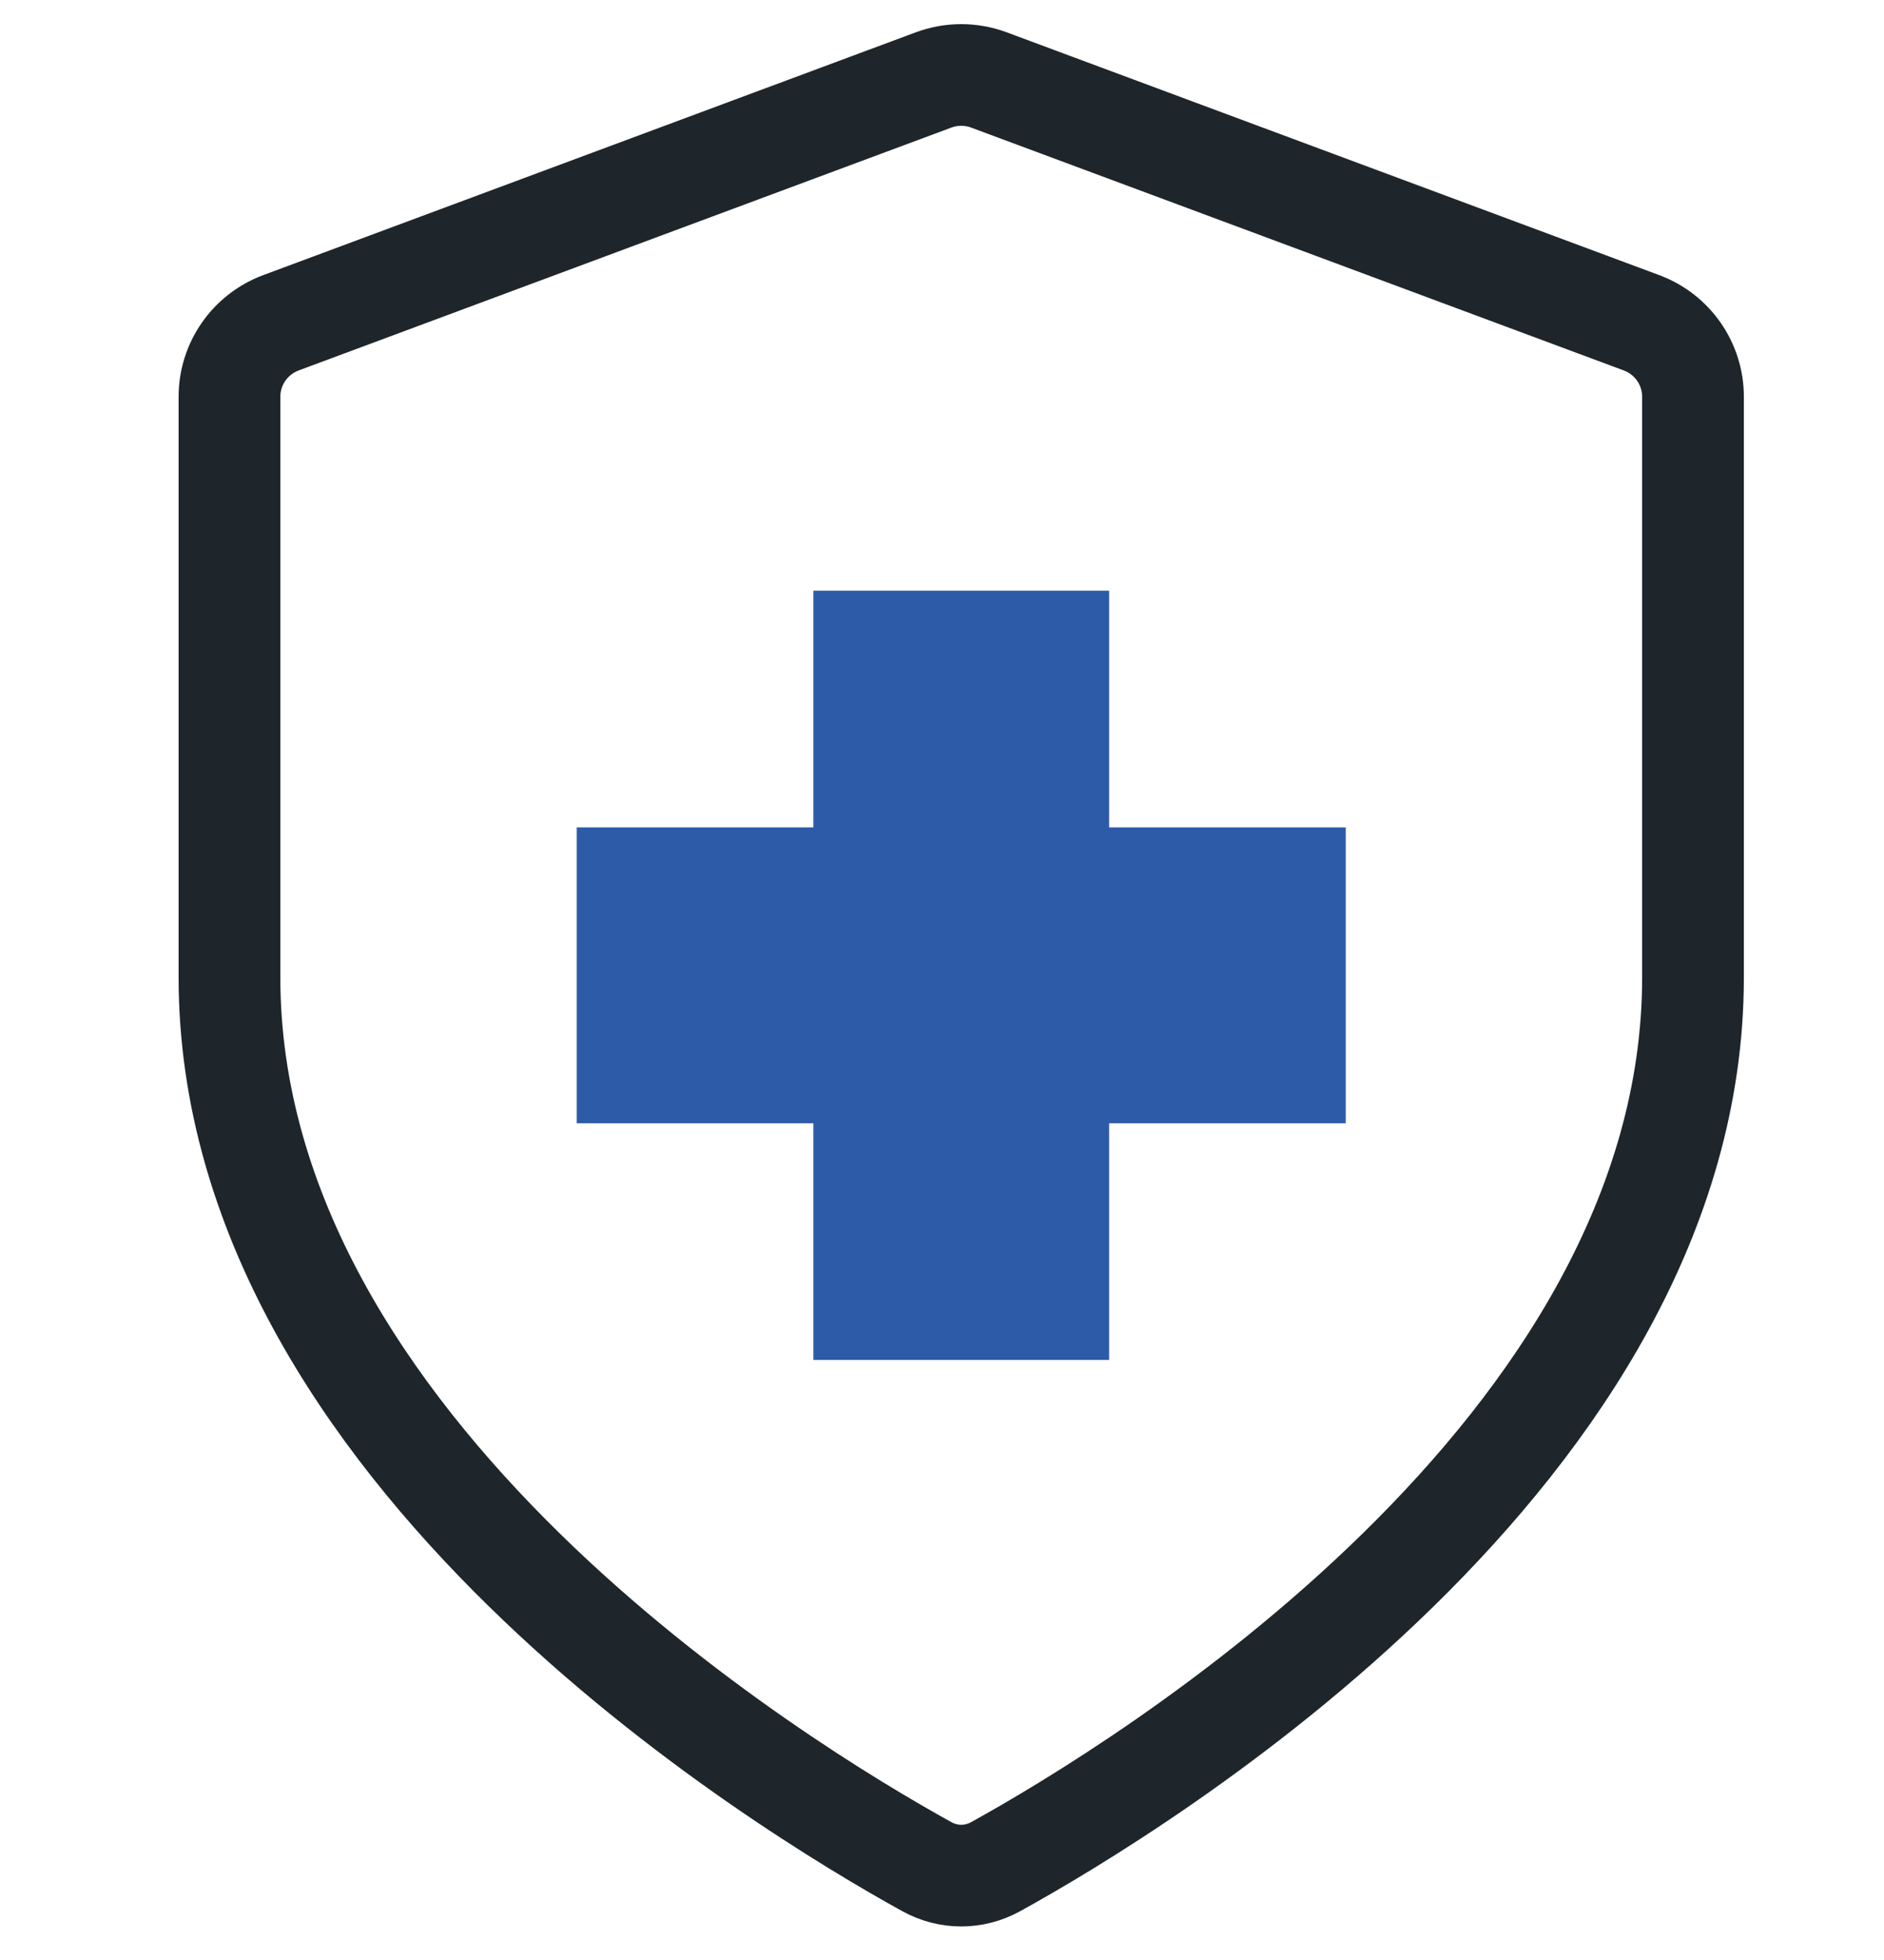
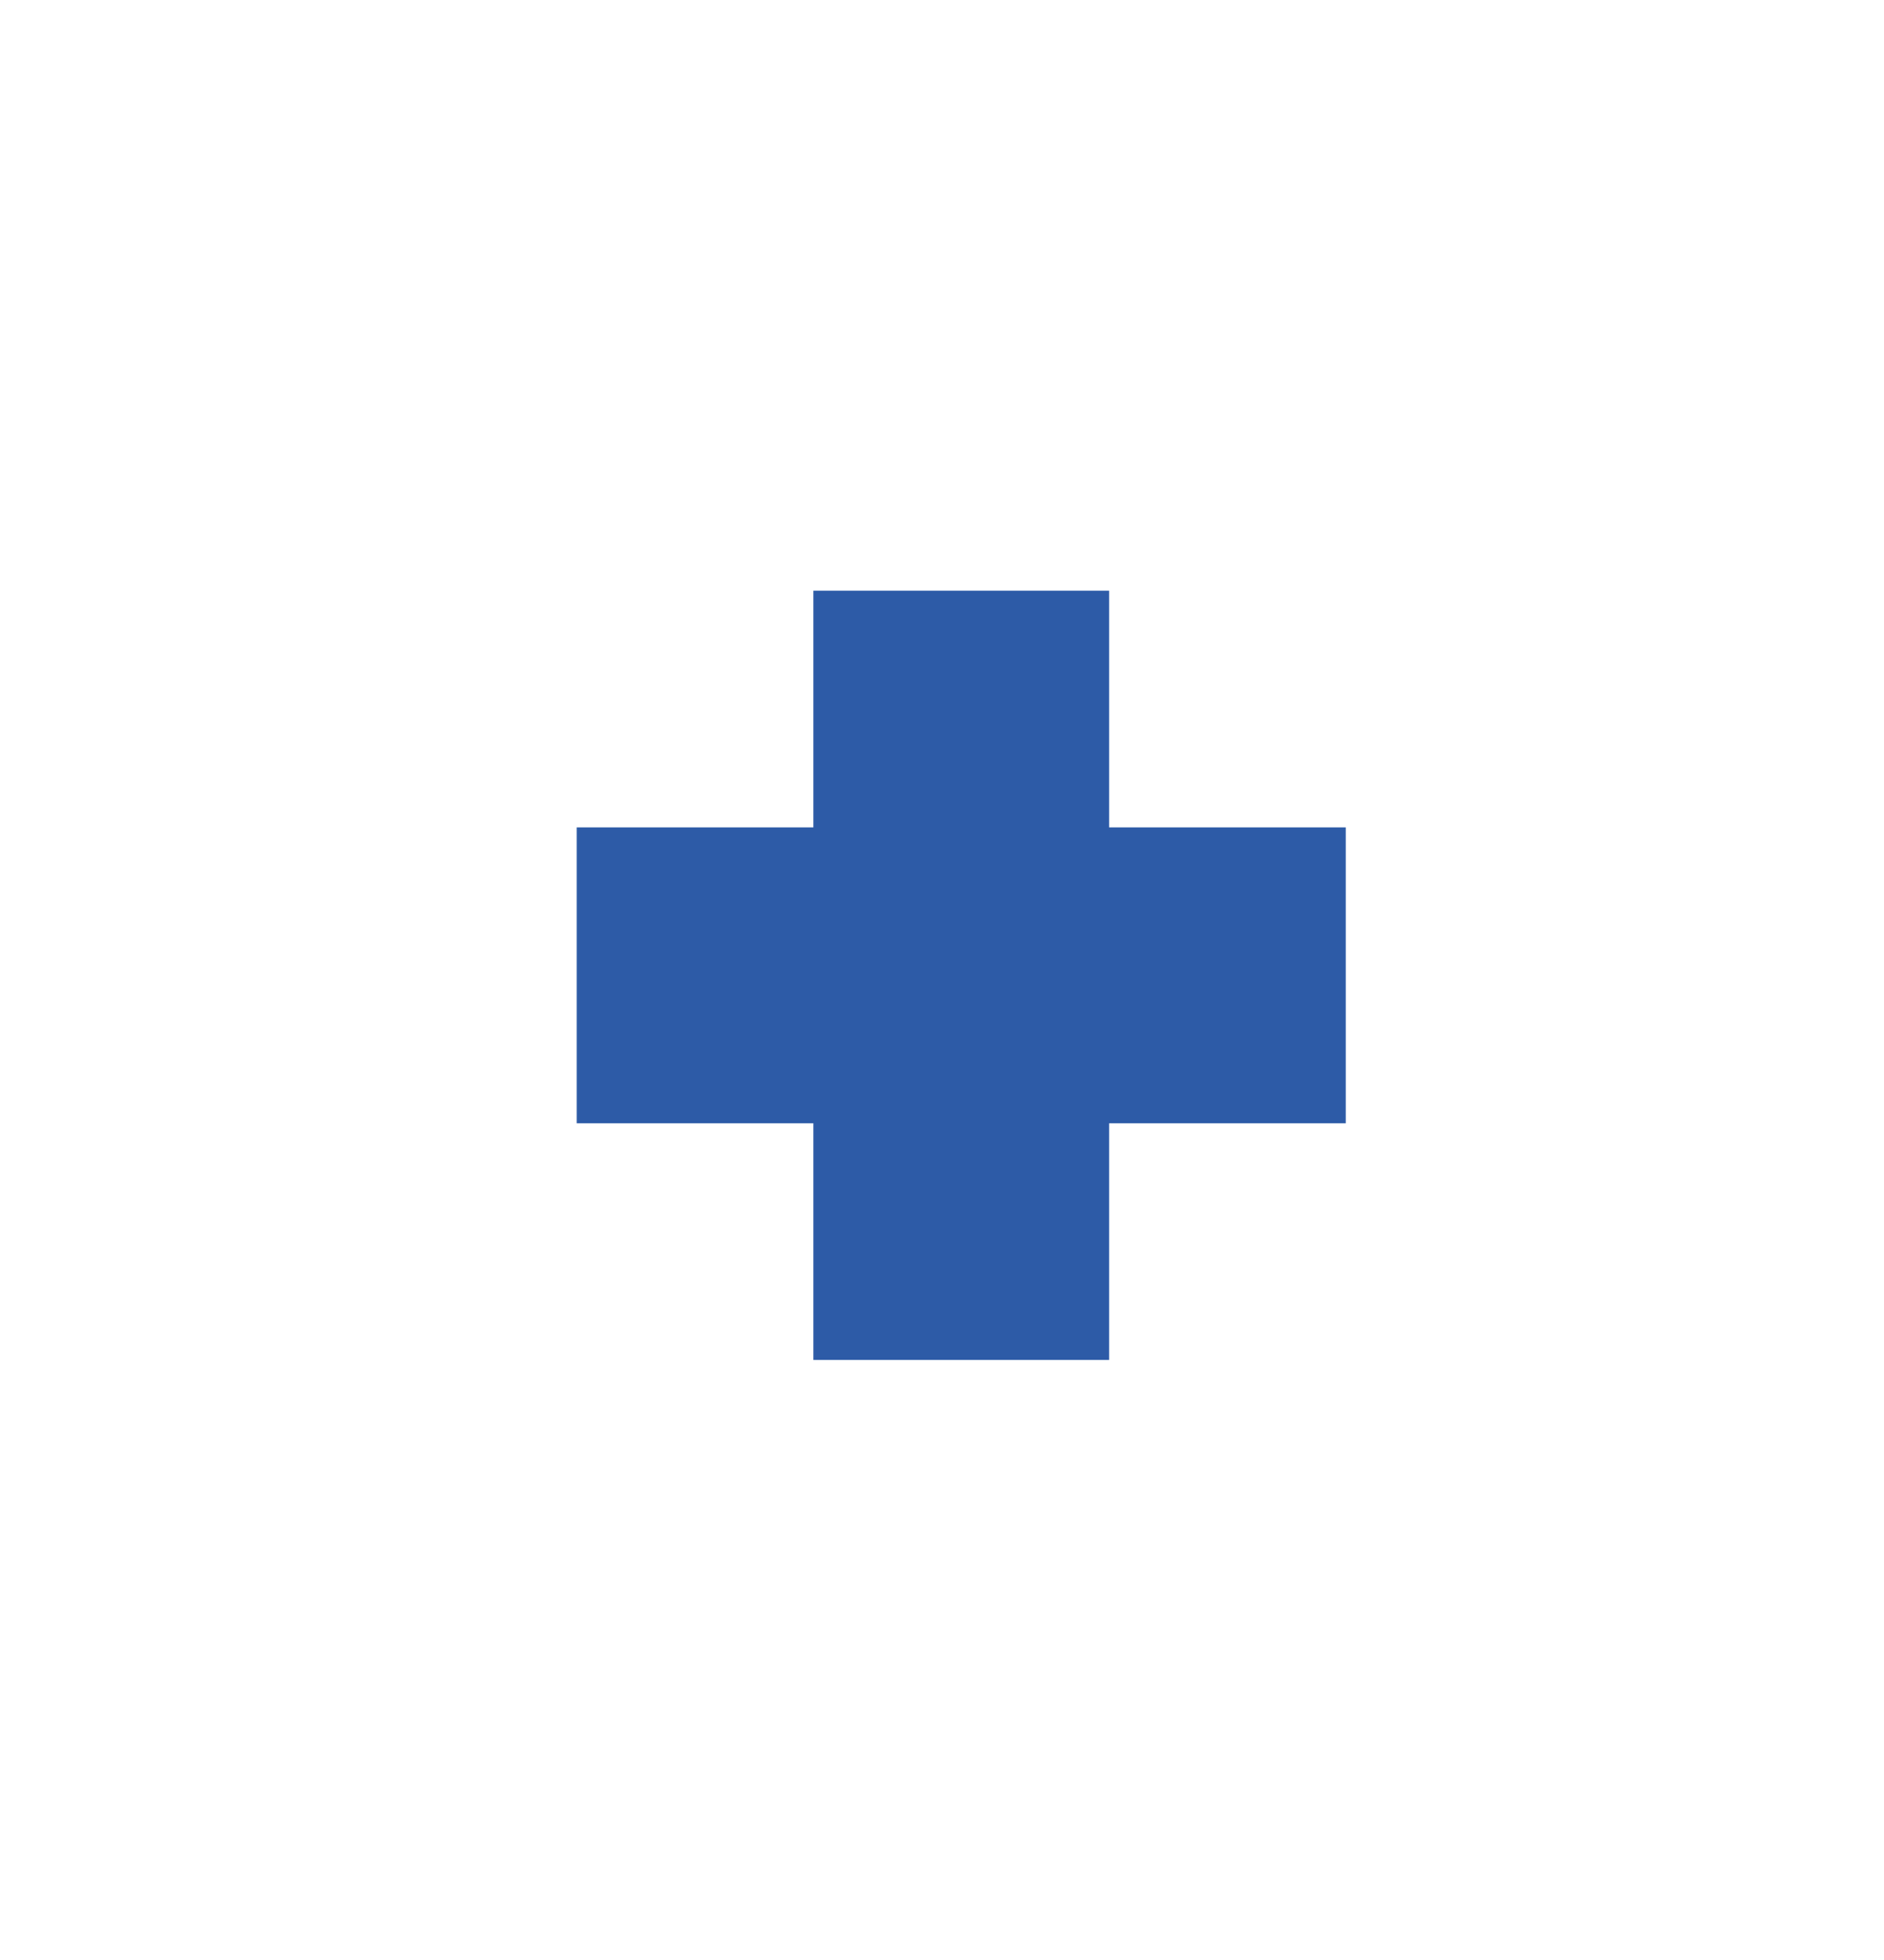
<svg xmlns="http://www.w3.org/2000/svg" width="50" height="52" viewBox="0 0 50 52" fill="none">
-   <path fill-rule="evenodd" clip-rule="evenodd" d="M24.655 1.794C25.207 1.589 25.814 1.589 26.367 1.794L43.688 8.237C44.646 8.594 45.281 9.506 45.281 10.526V25.929C45.281 32.344 41.538 37.796 37.366 41.886C33.188 45.982 28.53 48.76 26.595 49.828C25.914 50.204 25.107 50.204 24.427 49.828C22.491 48.76 17.834 45.982 13.656 41.886C9.483 37.796 5.74 32.344 5.74 25.929V10.526C5.74 9.506 6.375 8.594 7.333 8.237L24.655 1.794ZM26.122 2.448C25.728 2.301 25.294 2.301 24.899 2.448L7.578 8.891C6.894 9.146 6.44 9.798 6.44 10.526V25.929C6.44 32.067 10.027 37.35 14.146 41.388C18.26 45.421 22.855 48.163 24.766 49.218C25.235 49.477 25.786 49.477 26.256 49.218C28.166 48.163 32.761 45.421 36.875 41.388C40.995 37.35 44.581 32.067 44.581 25.929V10.526C44.581 9.798 44.128 9.146 43.443 8.891L26.122 2.448Z" fill="#1E262B" stroke="#1E262B" stroke-width="2" stroke-linecap="round" stroke-linejoin="round" />
  <path fill-rule="evenodd" clip-rule="evenodd" d="M21.586 15.671H29.435V21.951H35.715V29.8H29.435V36.079H21.586V29.8H15.306V21.951H21.586V15.671Z" fill="#2D5BA7" />
</svg>